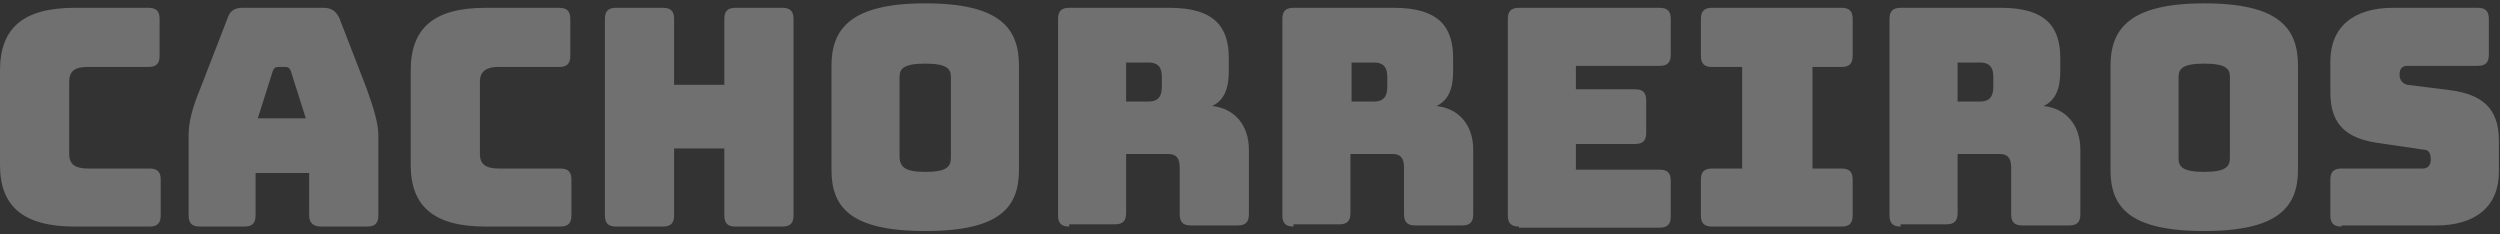
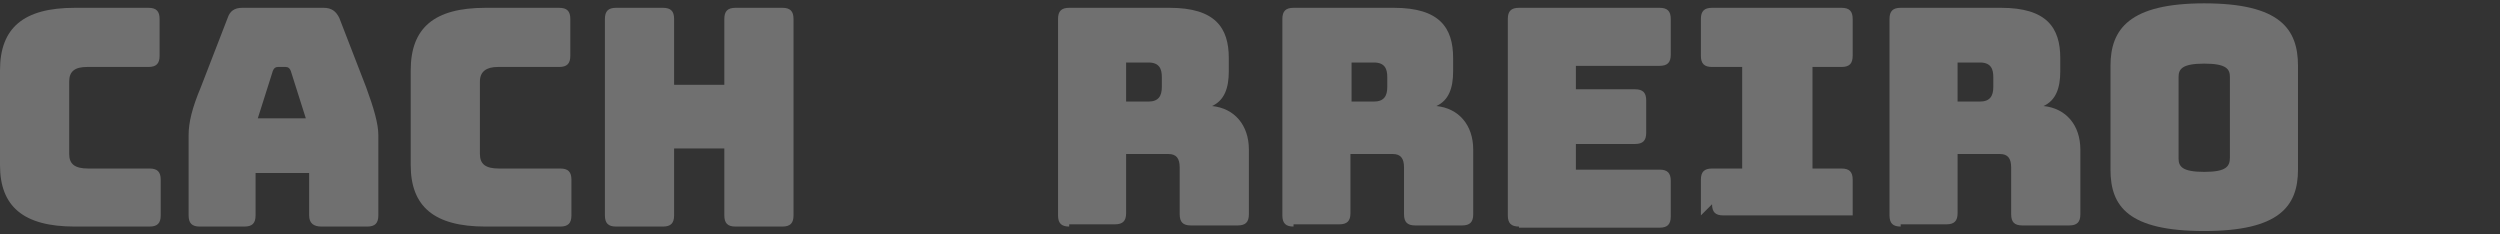
<svg xmlns="http://www.w3.org/2000/svg" enable-background="new 0 0 224 21" viewBox="0 0 224 21">
  <rect x="0" y="0" width="224" height="21" fill="#333333" stroke="none" />
  <g fill="#fff" opacity=".3">
    <path d="m6.7 20.3c-4.6 0-6.7-1.8-6.7-5.5v-8.5c0-3.8 2.1-5.6 6.7-5.6h6.6c.7 0 1 .3 1 1v3.3c0 .7-.3 1-1 1h-5.5c-1.1 0-1.6.4-1.6 1.3v6.5c0 .9.5 1.3 1.7 1.3h5.5c.7 0 1 .3 1 1v3.2c0 .7-.3 1-1 1z" />
    <path d="m21.9 20.3h-4c-.7 0-1-.3-1-1v-7.2c0-1.1.3-2.4 1.1-4.3l2.4-6.2c.2-.6.6-.9 1.3-.9h7.3c.7 0 1.1.3 1.4.9l2.4 6.2c.7 1.9 1.1 3.3 1.1 4.3v7.2c0 .7-.3 1-1 1h-4.1c-.7 0-1.1-.3-1.1-1v-3.8h-4.8v3.8c0 .7-.3 1-1 1zm1.2-9.7h4.3l-1.3-4.1c-.1-.4-.3-.5-.5-.5h-.7c-.2 0-.4.1-.5.5z" />
    <path d="m43.5 20.3c-4.6 0-6.7-1.8-6.7-5.5v-8.5c0-3.8 2.1-5.6 6.7-5.6h6.6c.7 0 1 .3 1 1v3.3c0 .7-.3 1-1 1h-5.5c-1 0-1.6.4-1.6 1.3v6.5c0 .9.5 1.3 1.7 1.3h5.5c.7 0 1 .3 1 1v3.2c0 .7-.3 1-1 1z" />
    <path d="m55.2 20.3c-.7 0-1-.3-1-1v-17.6c0-.7.3-1 1-1h4.2c.7 0 1 .3 1 1v5.9h4.5v-5.9c0-.7.3-1 1-1h4.2c.7 0 1 .3 1 1v17.6c0 .7-.3 1-1 1h-4.2c-.7 0-1-.3-1-1v-6h-4.5v6c0 .7-.3 1-1 1z" />
-     <path d="m82.9 20.7c-6.8 0-8.4-2.2-8.4-5.5v-9.3c0-3.3 1.7-5.6 8.4-5.6 6.8 0 8.4 2.3 8.4 5.6v9.3c-0 3.3-1.6 5.5-8.4 5.5zm0-5.3c2 0 2.3-.5 2.3-1.3v-7.2c0-.7-.3-1.2-2.3-1.2s-2.3.5-2.3 1.2v7.3c.1.7.4 1.2 2.3 1.2z" />
    <path d="m95.8 20.3c-.7 0-1-.3-1-1v-17.6c0-.7.3-1 1-1h9c4.1 0 5.3 1.8 5.3 4.5v1.2c0 1.5-.4 2.6-1.5 3.1 2 .2 3.3 1.7 3.3 3.9v5.8c0 .7-.3 1-1 1h-4.2c-.7 0-1-.3-1-1v-4.2c0-.8-.3-1.2-1-1.2h-3.8v5.3c0 .7-.3 1-1 1h-4.1zm5.1-11.2h2c.9 0 1.2-.5 1.2-1.3v-.9c0-.7-.2-1.3-1.2-1.3h-2z" />
    <path d="m115.9 20.3c-.7 0-1-.3-1-1v-17.6c0-.7.3-1 1-1h9c4.1 0 5.3 1.8 5.3 4.5v1.2c0 1.5-.4 2.6-1.5 3.1 2 .2 3.3 1.7 3.3 3.9v5.8c0 .7-.3 1-1 1h-4.2c-.7 0-1-.3-1-1v-4.2c0-.8-.3-1.2-1-1.2h-3.8v5.3c0 .7-.3 1-1 1h-4.1zm5.2-11.2h2c.9 0 1.2-.5 1.2-1.3v-.9c0-.7-.2-1.3-1.2-1.3h-2z" />
    <path d="m136.1 20.3c-.7 0-1-.3-1-1v-17.6c0-.7.3-1 1-1h12.6c.7 0 1 .3 1 1v3.2c0 .7-.3 1-1 1h-7.5v2.1h5.3c.7 0 1 .3 1 1v2.9c0 .7-.3 1-1 1h-5.3v2.3h7.5c.7 0 1 .3 1 1v3.2c0 .7-.3 1-1 1h-12.6z" />
-     <path d="m152.4 19.3v-3.2c0-.7.3-1 1-1h2.7v-9.1h-2.7c-.7 0-1-.3-1-1v-3.3c0-.7.3-1 1-1h11.6c.7 0 1 .3 1 1v3.3c0 .7-.3 1-1 1h-2.6v9.1h2.6c.7 0 1 .3 1 1v3.2c0 .7-.3 1-1 1h-11.6c-.7 0-1-.3-1-1z" />
+     <path d="m152.4 19.3v-3.2c0-.7.3-1 1-1h2.7v-9.1h-2.7c-.7 0-1-.3-1-1v-3.3c0-.7.3-1 1-1h11.6c.7 0 1 .3 1 1v3.3c0 .7-.3 1-1 1h-2.6v9.1h2.6c.7 0 1 .3 1 1v3.2h-11.6c-.7 0-1-.3-1-1z" />
    <path d="m170.3 20.3c-.7 0-1-.3-1-1v-17.6c0-.7.3-1 1-1h9c4.1 0 5.3 1.8 5.3 4.5v1.2c0 1.5-.4 2.6-1.5 3.1 2 .2 3.3 1.7 3.3 3.9v5.8c0 .7-.3 1-1 1h-4.2c-.7 0-1-.3-1-1v-4.2c0-.8-.3-1.2-1-1.2h-3.8v5.3c0 .7-.3 1-1 1h-4.1zm5.1-11.2h2c.9 0 1.2-.5 1.2-1.3v-.9c0-.7-.2-1.3-1.2-1.3h-2z" />
    <path d="m197.5 20.7c-6.8 0-8.4-2.2-8.4-5.5v-9.3c0-3.3 1.7-5.6 8.4-5.6 6.8 0 8.4 2.3 8.4 5.6v9.3c0 3.3-1.7 5.5-8.4 5.5zm0-5.3c2 0 2.3-.5 2.3-1.3v-7.2c0-.7-.3-1.2-2.3-1.2s-2.3.5-2.3 1.2v7.3c0 .7.3 1.2 2.3 1.2z" />
-     <path d="m209.8 20.3c-.7 0-1-.3-1-1v-3.2c0-.7.3-1 1-1h7.3c.5 0 .7-.4.7-.8 0-.6-.2-.9-.7-.9l-4.1-.6c-2.6-.4-4.2-1.5-4.2-4.5v-2.8c0-3.1 2.1-4.8 5.6-4.8h7.6c.7 0 1 .3 1 1v3.2c0 .7-.3 1-1 1h-6.3c-.5 0-.7.3-.7.8s.3.8.7.9l4 .5c2.6.4 4.2 1.5 4.2 4.5v2.8c0 3.1-2.1 4.8-5.6 4.8h-8.5z" />
  </g>
</svg>